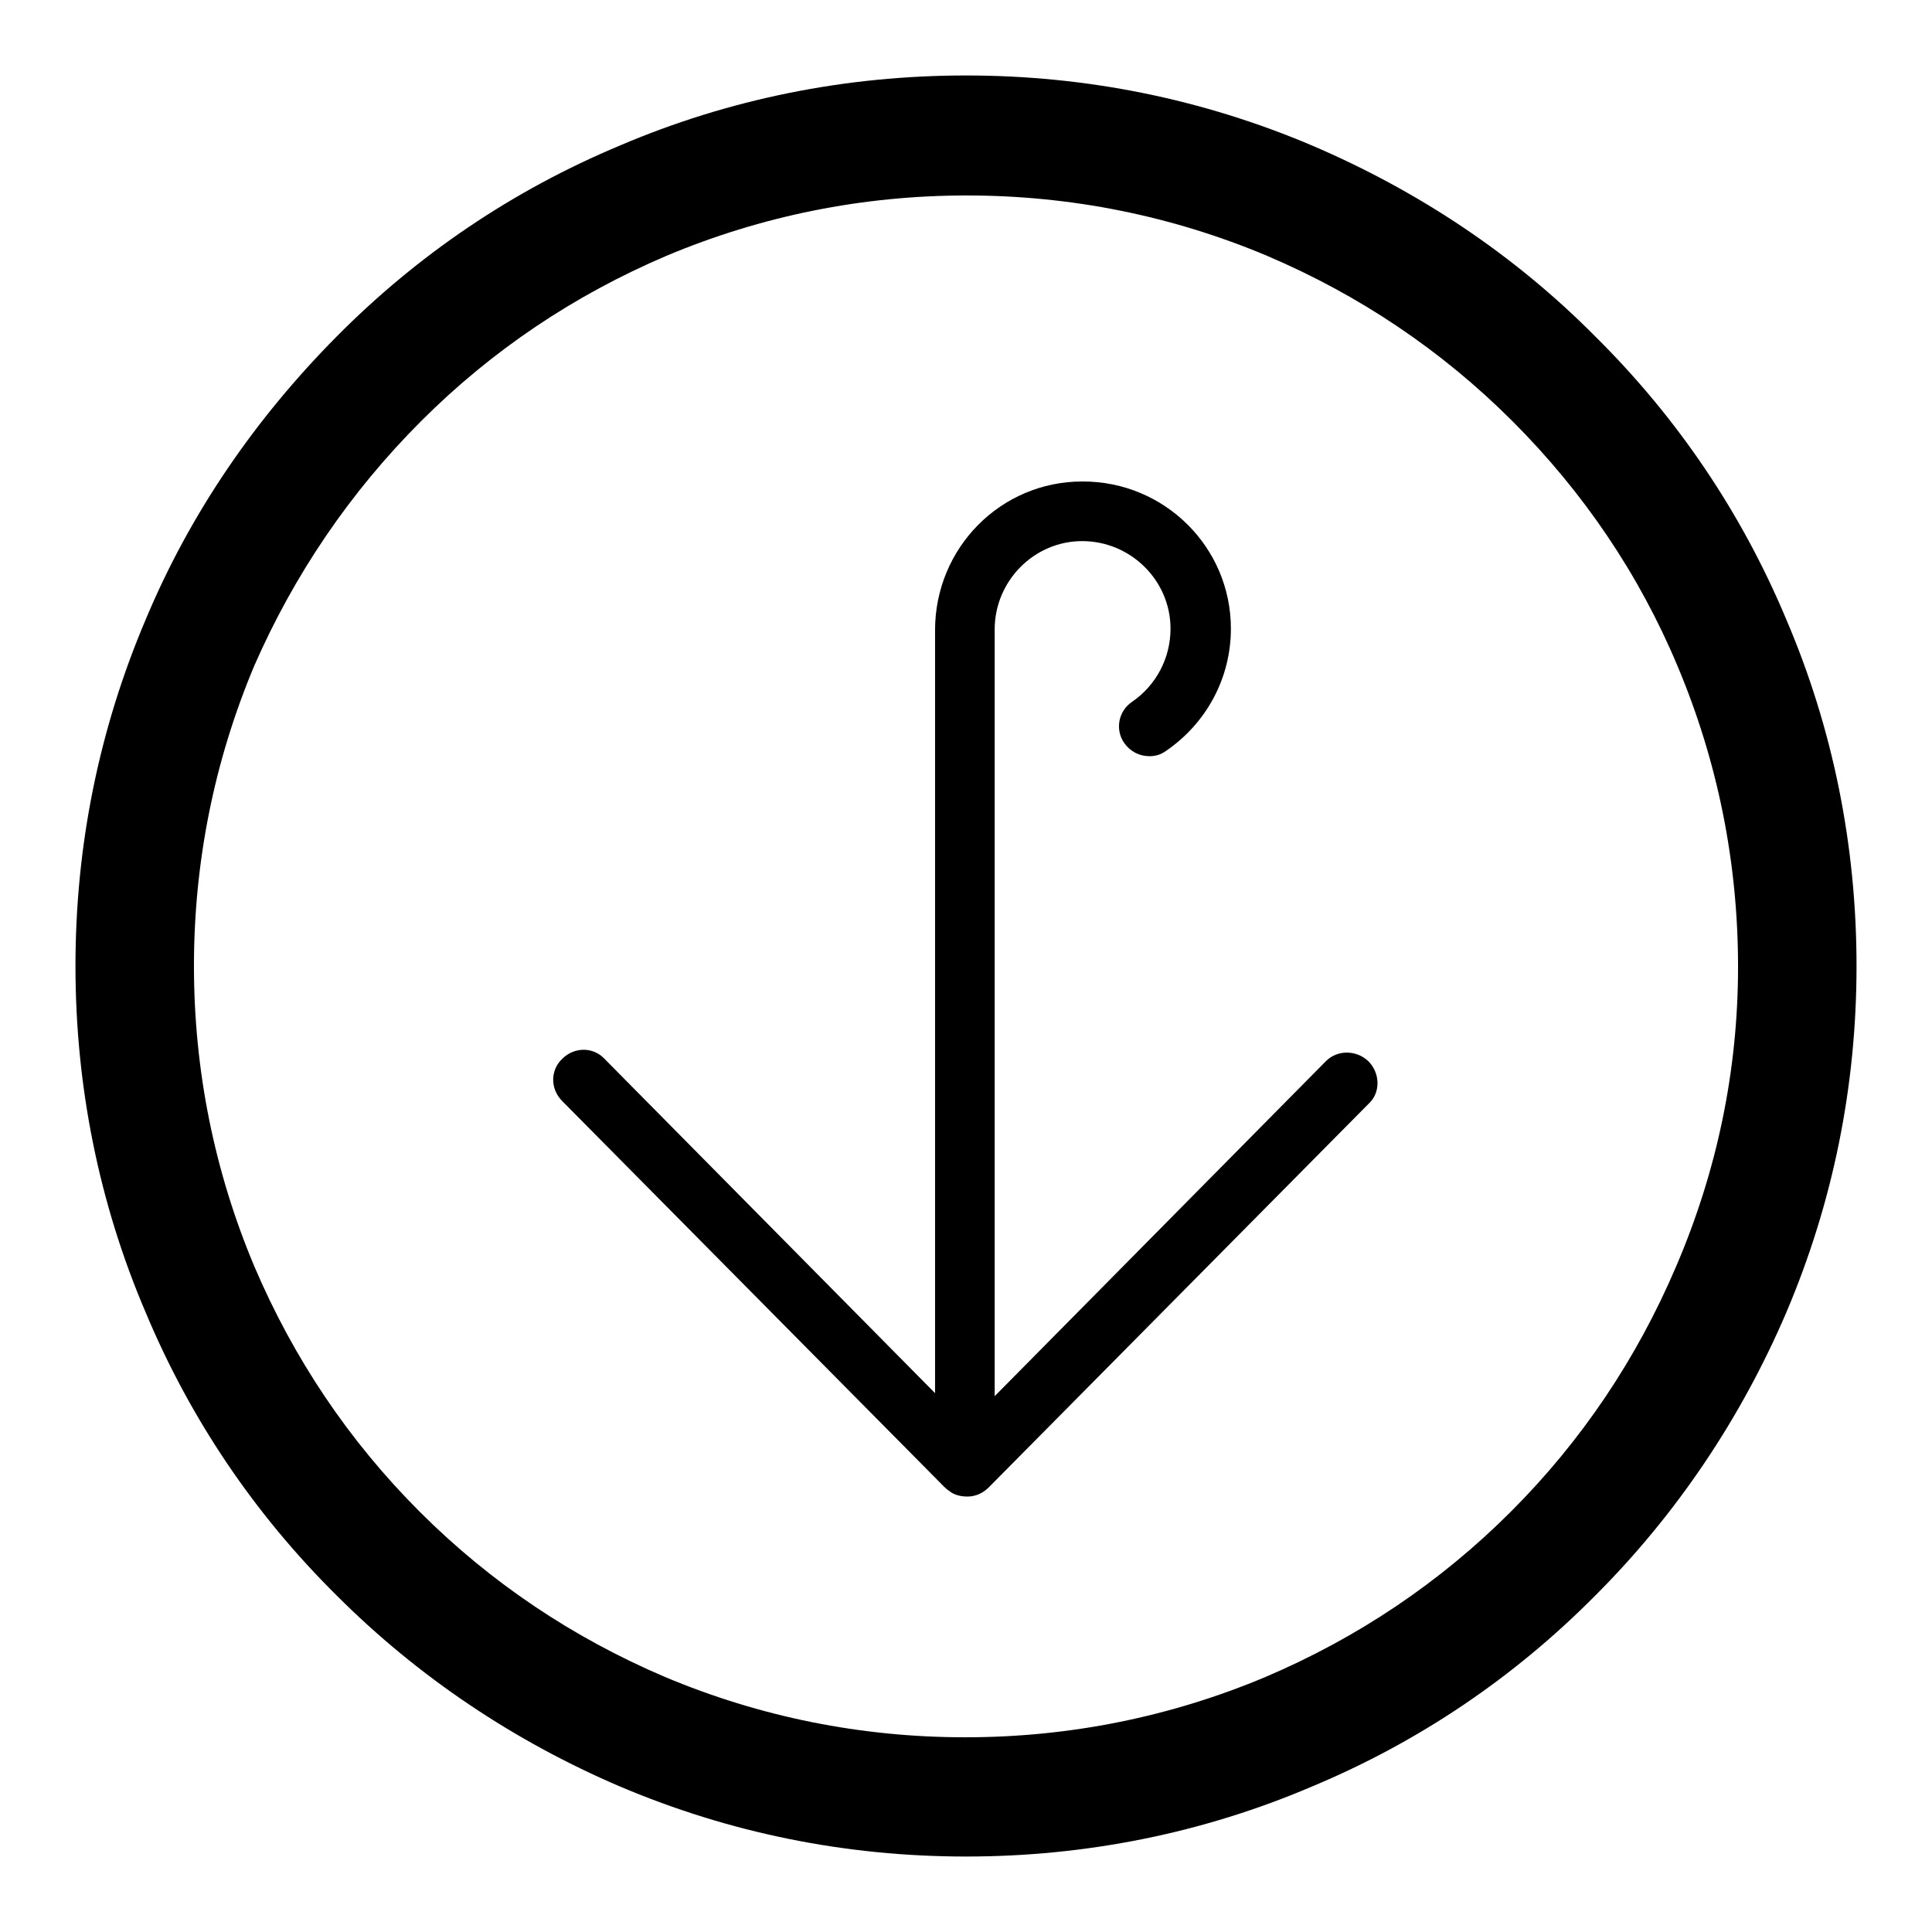
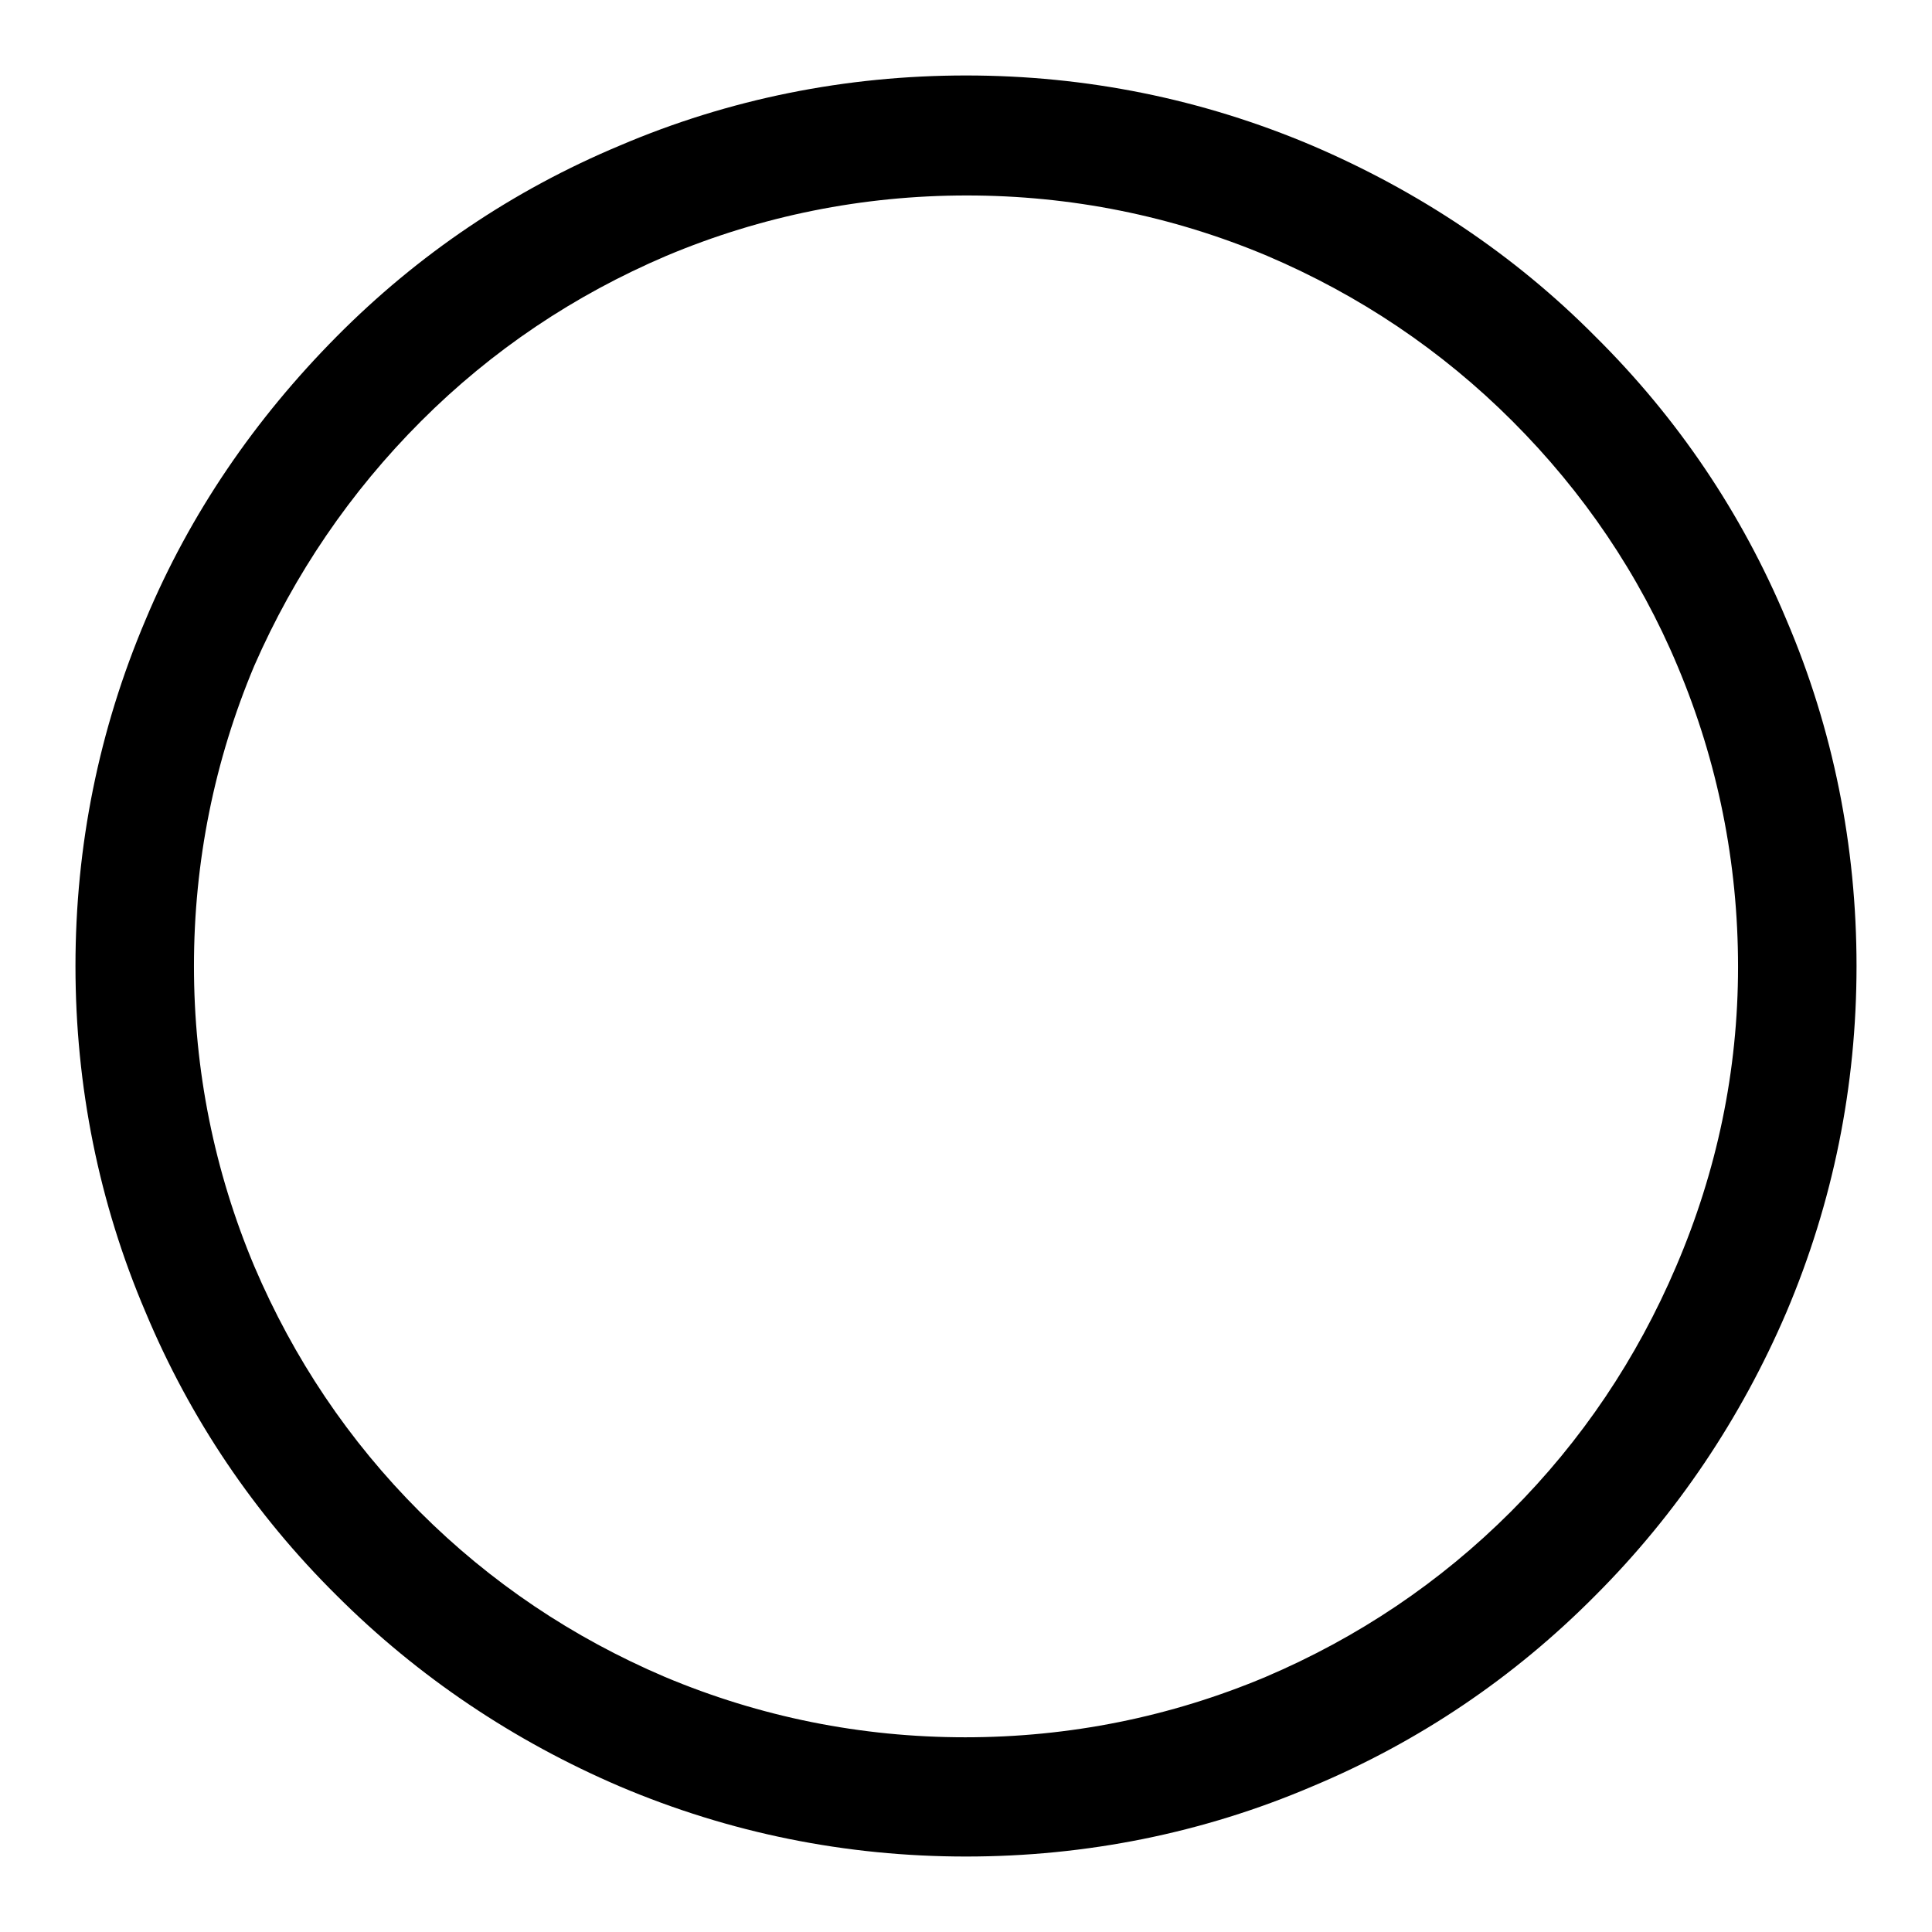
<svg xmlns="http://www.w3.org/2000/svg" version="1.1" x="0px" y="0px" viewBox="0 0 256 256" enable-background="new 0 0 256 256" xml:space="preserve">
  <g>
    <path fill="#000000" d="M236.7,82.1c-5.9-14.1-14.4-26.7-25.3-37.5c-10.8-10.9-23.5-19.3-37.5-25.3c-14.6-6.2-30-9.3-45.9-9.3 c-15.9,0-31.4,3.1-45.9,9.3C68,25.2,55.4,33.7,44.6,44.6S25.2,68,19.3,82.1c-6.2,14.6-9.3,30-9.3,45.9c0,15.9,3.1,31.4,9.3,45.9 c5.9,14.1,14.4,26.7,25.3,37.5c10.8,10.8,23.5,19.3,37.5,25.3c14.6,6.2,30,9.3,45.9,9.3c15.9,0,31.4-3.1,45.9-9.3 c14.1-5.9,26.7-14.4,37.5-25.3c10.8-10.8,19.3-23.5,25.3-37.5c6.2-14.6,9.3-30,9.3-45.9C246,112.1,242.9,96.6,236.7,82.1 L236.7,82.1z M222.1,167.8c-5.2,12.2-12.5,23.1-21.9,32.5c-9.4,9.4-20.3,16.7-32.5,21.9c-12.6,5.3-26,8-39.8,8s-27.2-2.7-39.8-8 c-12.2-5.2-23.1-12.5-32.5-21.9c-9.4-9.4-16.7-20.3-21.9-32.5c-5.3-12.6-8-26-8-39.8s2.7-27.2,8-39.8C39,76.1,46.4,65.2,55.8,55.8 c9.4-9.4,20.3-16.7,32.5-21.9c12.6-5.3,26-8,39.8-8s27.2,2.7,39.8,8c12.2,5.2,23.1,12.5,32.5,21.9c9.4,9.4,16.8,20.3,21.9,32.5 c5.3,12.6,8,26,8,39.8S227.5,155.2,222.1,167.8z" />
-     <path fill="#000000" d="M181.3,140.6c-1.6-1.5-4.1-1.5-5.6,0l-43.9,44.4V83.6v-0.1v-0.1c0-6.4,5.2-11.7,11.6-11.7h0 c6.4,0,11.7,5.2,11.7,11.6c0,3.9-1.9,7.5-5.1,9.7c-1.8,1.2-2.3,3.7-1,5.5c0.8,1.1,2,1.7,3.3,1.7c0.8,0,1.5-0.2,2.2-0.7 c5.4-3.7,8.6-9.7,8.6-16.2c0-10.8-8.8-19.5-19.6-19.5h-0.1c-10.8,0-19.5,8.8-19.5,19.7v101.1l-43.8-44.3c-1.5-1.6-4-1.6-5.6,0 c-1.6,1.5-1.6,4,0,5.6l50.5,51c0.2,0.2,0.4,0.4,0.7,0.6c0.7,0.6,1.6,0.8,2.5,0.8c1,0,2-0.4,2.8-1.2l50.5-51 C182.9,144.7,182.9,142.2,181.3,140.6L181.3,140.6z" />
  </g>
</svg>